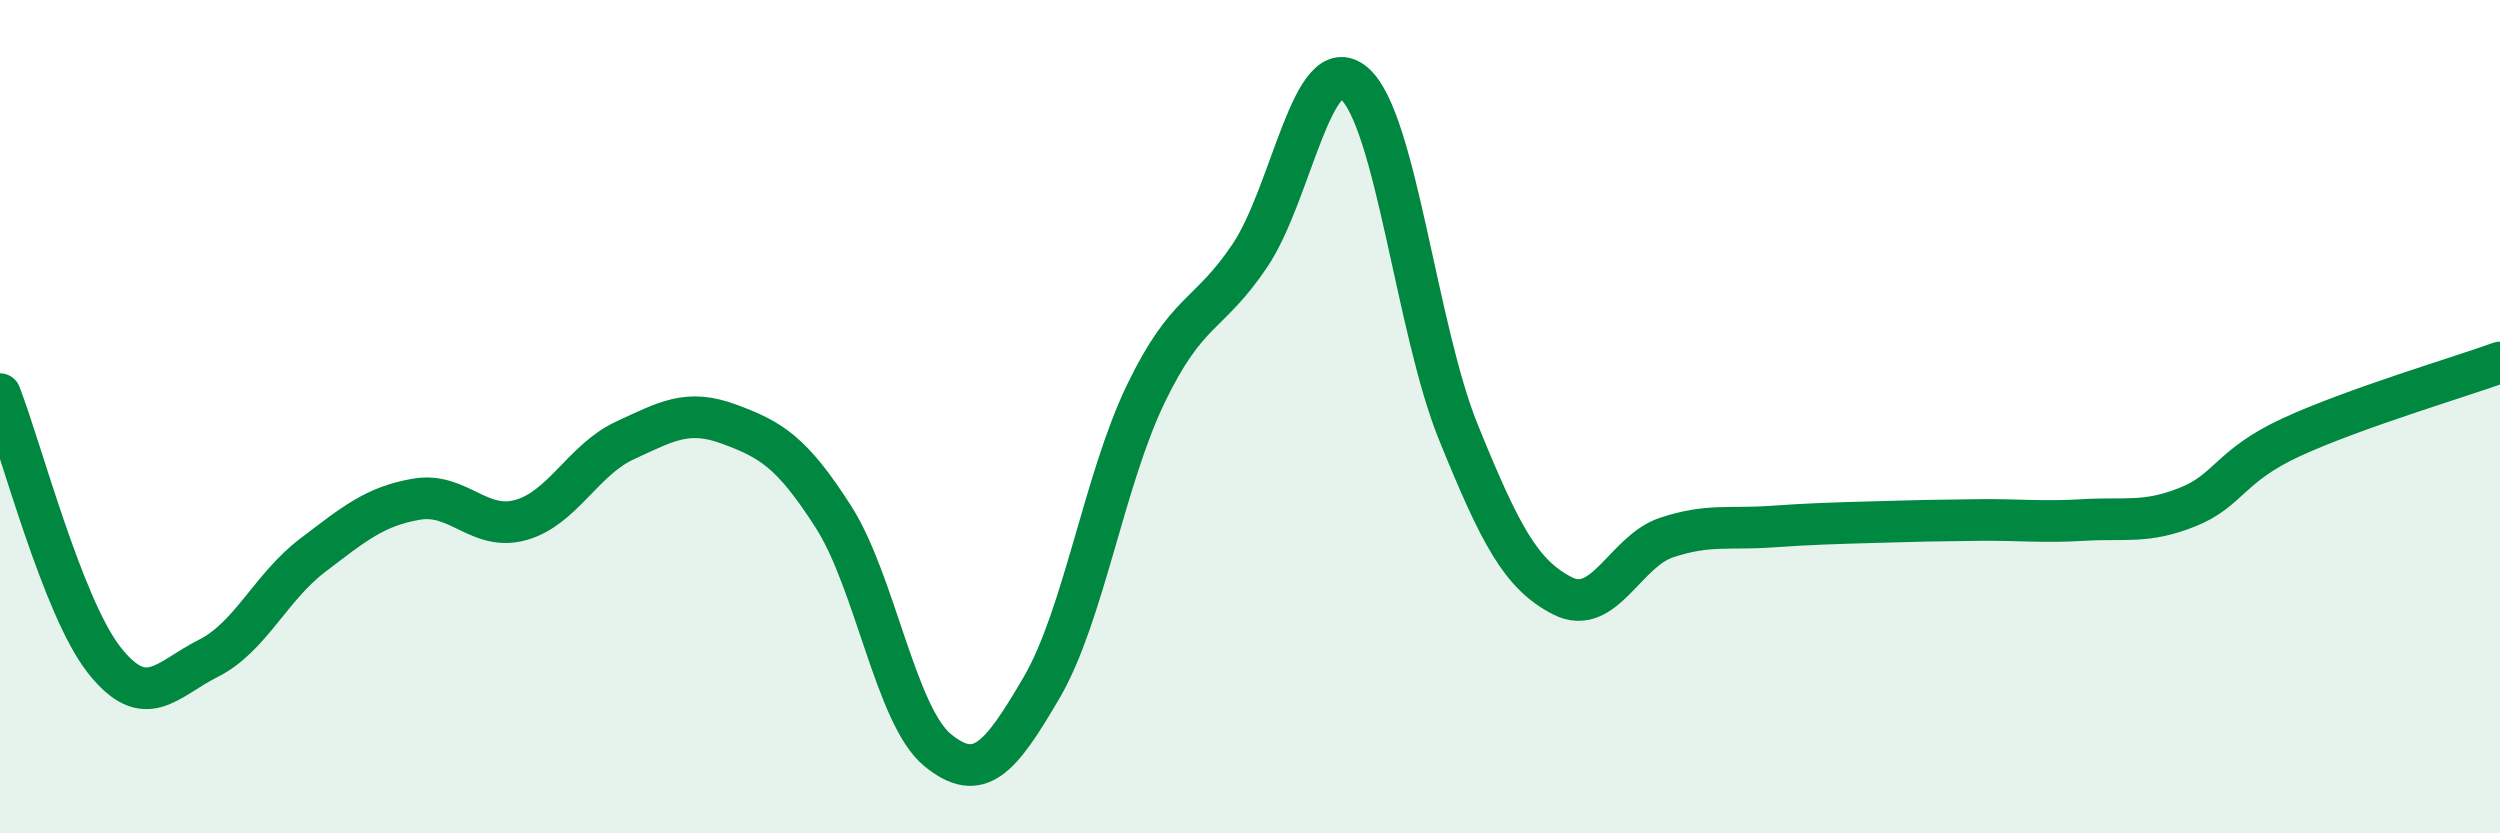
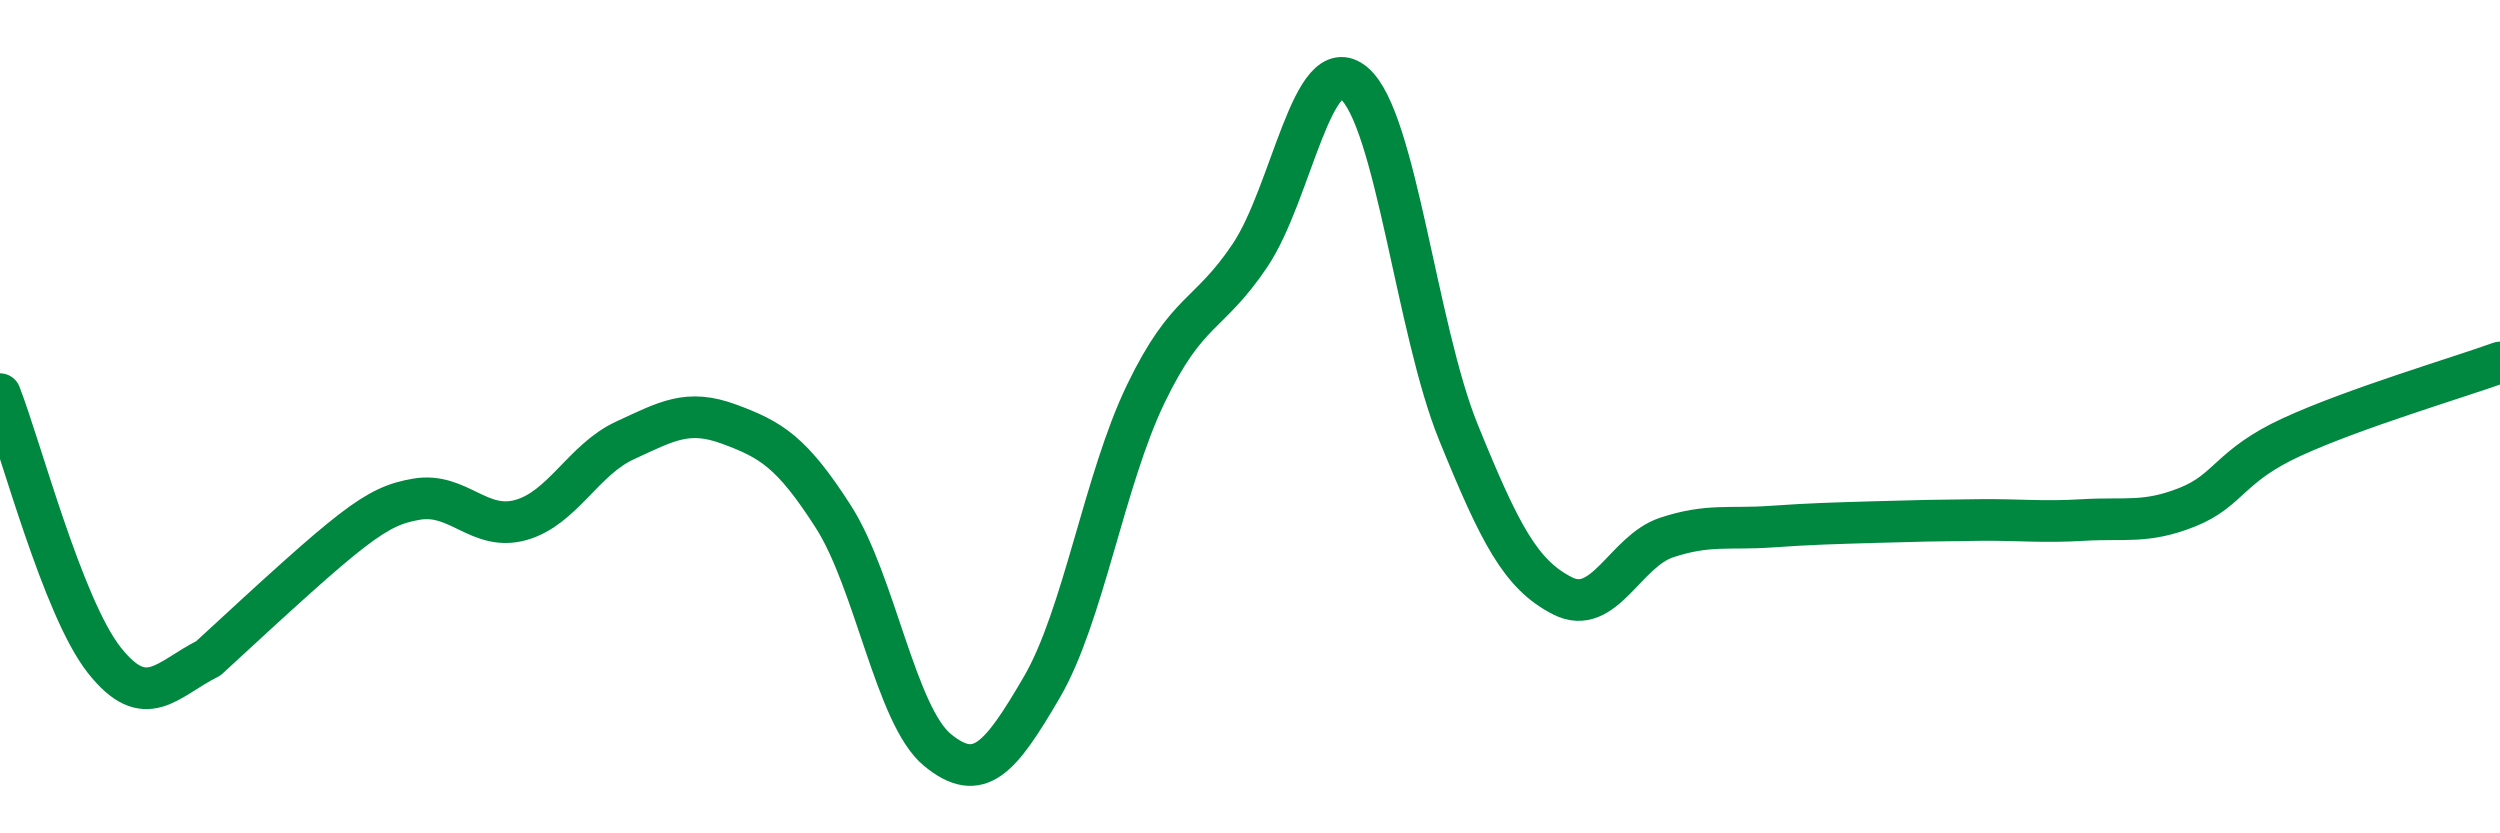
<svg xmlns="http://www.w3.org/2000/svg" width="60" height="20" viewBox="0 0 60 20">
-   <path d="M 0,9.46 C 0.5,10.74 1.5,14.57 2.5,15.84 C 3.5,17.11 4,16.3 5,15.8 C 6,15.3 6.5,14.09 7.5,13.33 C 8.5,12.57 9,12.15 10,11.98 C 11,11.81 11.5,12.76 12.5,12.48 C 13.5,12.2 14,11.03 15,10.57 C 16,10.11 16.5,9.81 17.5,10.18 C 18.5,10.55 19,10.84 20,12.4 C 21,13.96 21.5,17.18 22.5,18 C 23.5,18.82 24,18.21 25,16.5 C 26,14.79 26.5,11.52 27.5,9.45 C 28.5,7.38 29,7.62 30,6.13 C 31,4.64 31.5,1.15 32.5,2 C 33.5,2.85 34,7.91 35,10.37 C 36,12.83 36.5,13.79 37.5,14.3 C 38.5,14.81 39,13.23 40,12.9 C 41,12.57 41.5,12.71 42.5,12.64 C 43.5,12.57 44,12.56 45,12.53 C 46,12.5 46.5,12.49 47.5,12.48 C 48.5,12.47 49,12.54 50,12.48 C 51,12.42 51.5,12.57 52.5,12.17 C 53.5,11.77 53.5,11.18 55,10.49 C 56.5,9.8 59,9.06 60,8.7L60 20L0 20Z" fill="#008740" opacity="0.1" stroke-linecap="round" stroke-linejoin="round" />
-   <path d="M 0,9.46 C 0.5,10.74 1.5,14.57 2.5,15.84 C 3.5,17.11 4,16.3 5,15.8 C 6,15.3 6.5,14.09 7.5,13.33 C 8.5,12.57 9,12.15 10,11.98 C 11,11.81 11.5,12.76 12.5,12.48 C 13.5,12.2 14,11.03 15,10.57 C 16,10.11 16.5,9.81 17.5,10.18 C 18.5,10.55 19,10.84 20,12.4 C 21,13.96 21.5,17.18 22.5,18 C 23.5,18.82 24,18.21 25,16.5 C 26,14.79 26.5,11.52 27.5,9.45 C 28.5,7.38 29,7.62 30,6.13 C 31,4.64 31.5,1.15 32.5,2 C 33.5,2.85 34,7.91 35,10.37 C 36,12.83 36.5,13.79 37.5,14.3 C 38.5,14.81 39,13.23 40,12.9 C 41,12.57 41.5,12.71 42.5,12.64 C 43.5,12.57 44,12.56 45,12.53 C 46,12.5 46.5,12.49 47.5,12.48 C 48.5,12.47 49,12.54 50,12.48 C 51,12.42 51.5,12.57 52.5,12.17 C 53.5,11.77 53.5,11.18 55,10.49 C 56.5,9.8 59,9.06 60,8.7" stroke="#008740" stroke-width="1" fill="none" stroke-linecap="round" stroke-linejoin="round" />
+   <path d="M 0,9.46 C 0.5,10.74 1.5,14.57 2.5,15.84 C 3.5,17.11 4,16.3 5,15.8 C 8.5,12.57 9,12.15 10,11.98 C 11,11.81 11.5,12.76 12.5,12.48 C 13.5,12.2 14,11.03 15,10.57 C 16,10.11 16.5,9.81 17.5,10.18 C 18.5,10.55 19,10.84 20,12.4 C 21,13.96 21.5,17.18 22.5,18 C 23.5,18.82 24,18.21 25,16.5 C 26,14.79 26.5,11.52 27.5,9.45 C 28.5,7.38 29,7.62 30,6.13 C 31,4.64 31.5,1.15 32.5,2 C 33.5,2.85 34,7.91 35,10.37 C 36,12.83 36.5,13.79 37.5,14.3 C 38.5,14.81 39,13.23 40,12.9 C 41,12.57 41.5,12.71 42.5,12.64 C 43.5,12.57 44,12.56 45,12.53 C 46,12.5 46.5,12.49 47.5,12.48 C 48.5,12.47 49,12.54 50,12.48 C 51,12.42 51.5,12.57 52.5,12.17 C 53.5,11.77 53.5,11.18 55,10.49 C 56.5,9.8 59,9.06 60,8.7" stroke="#008740" stroke-width="1" fill="none" stroke-linecap="round" stroke-linejoin="round" />
</svg>